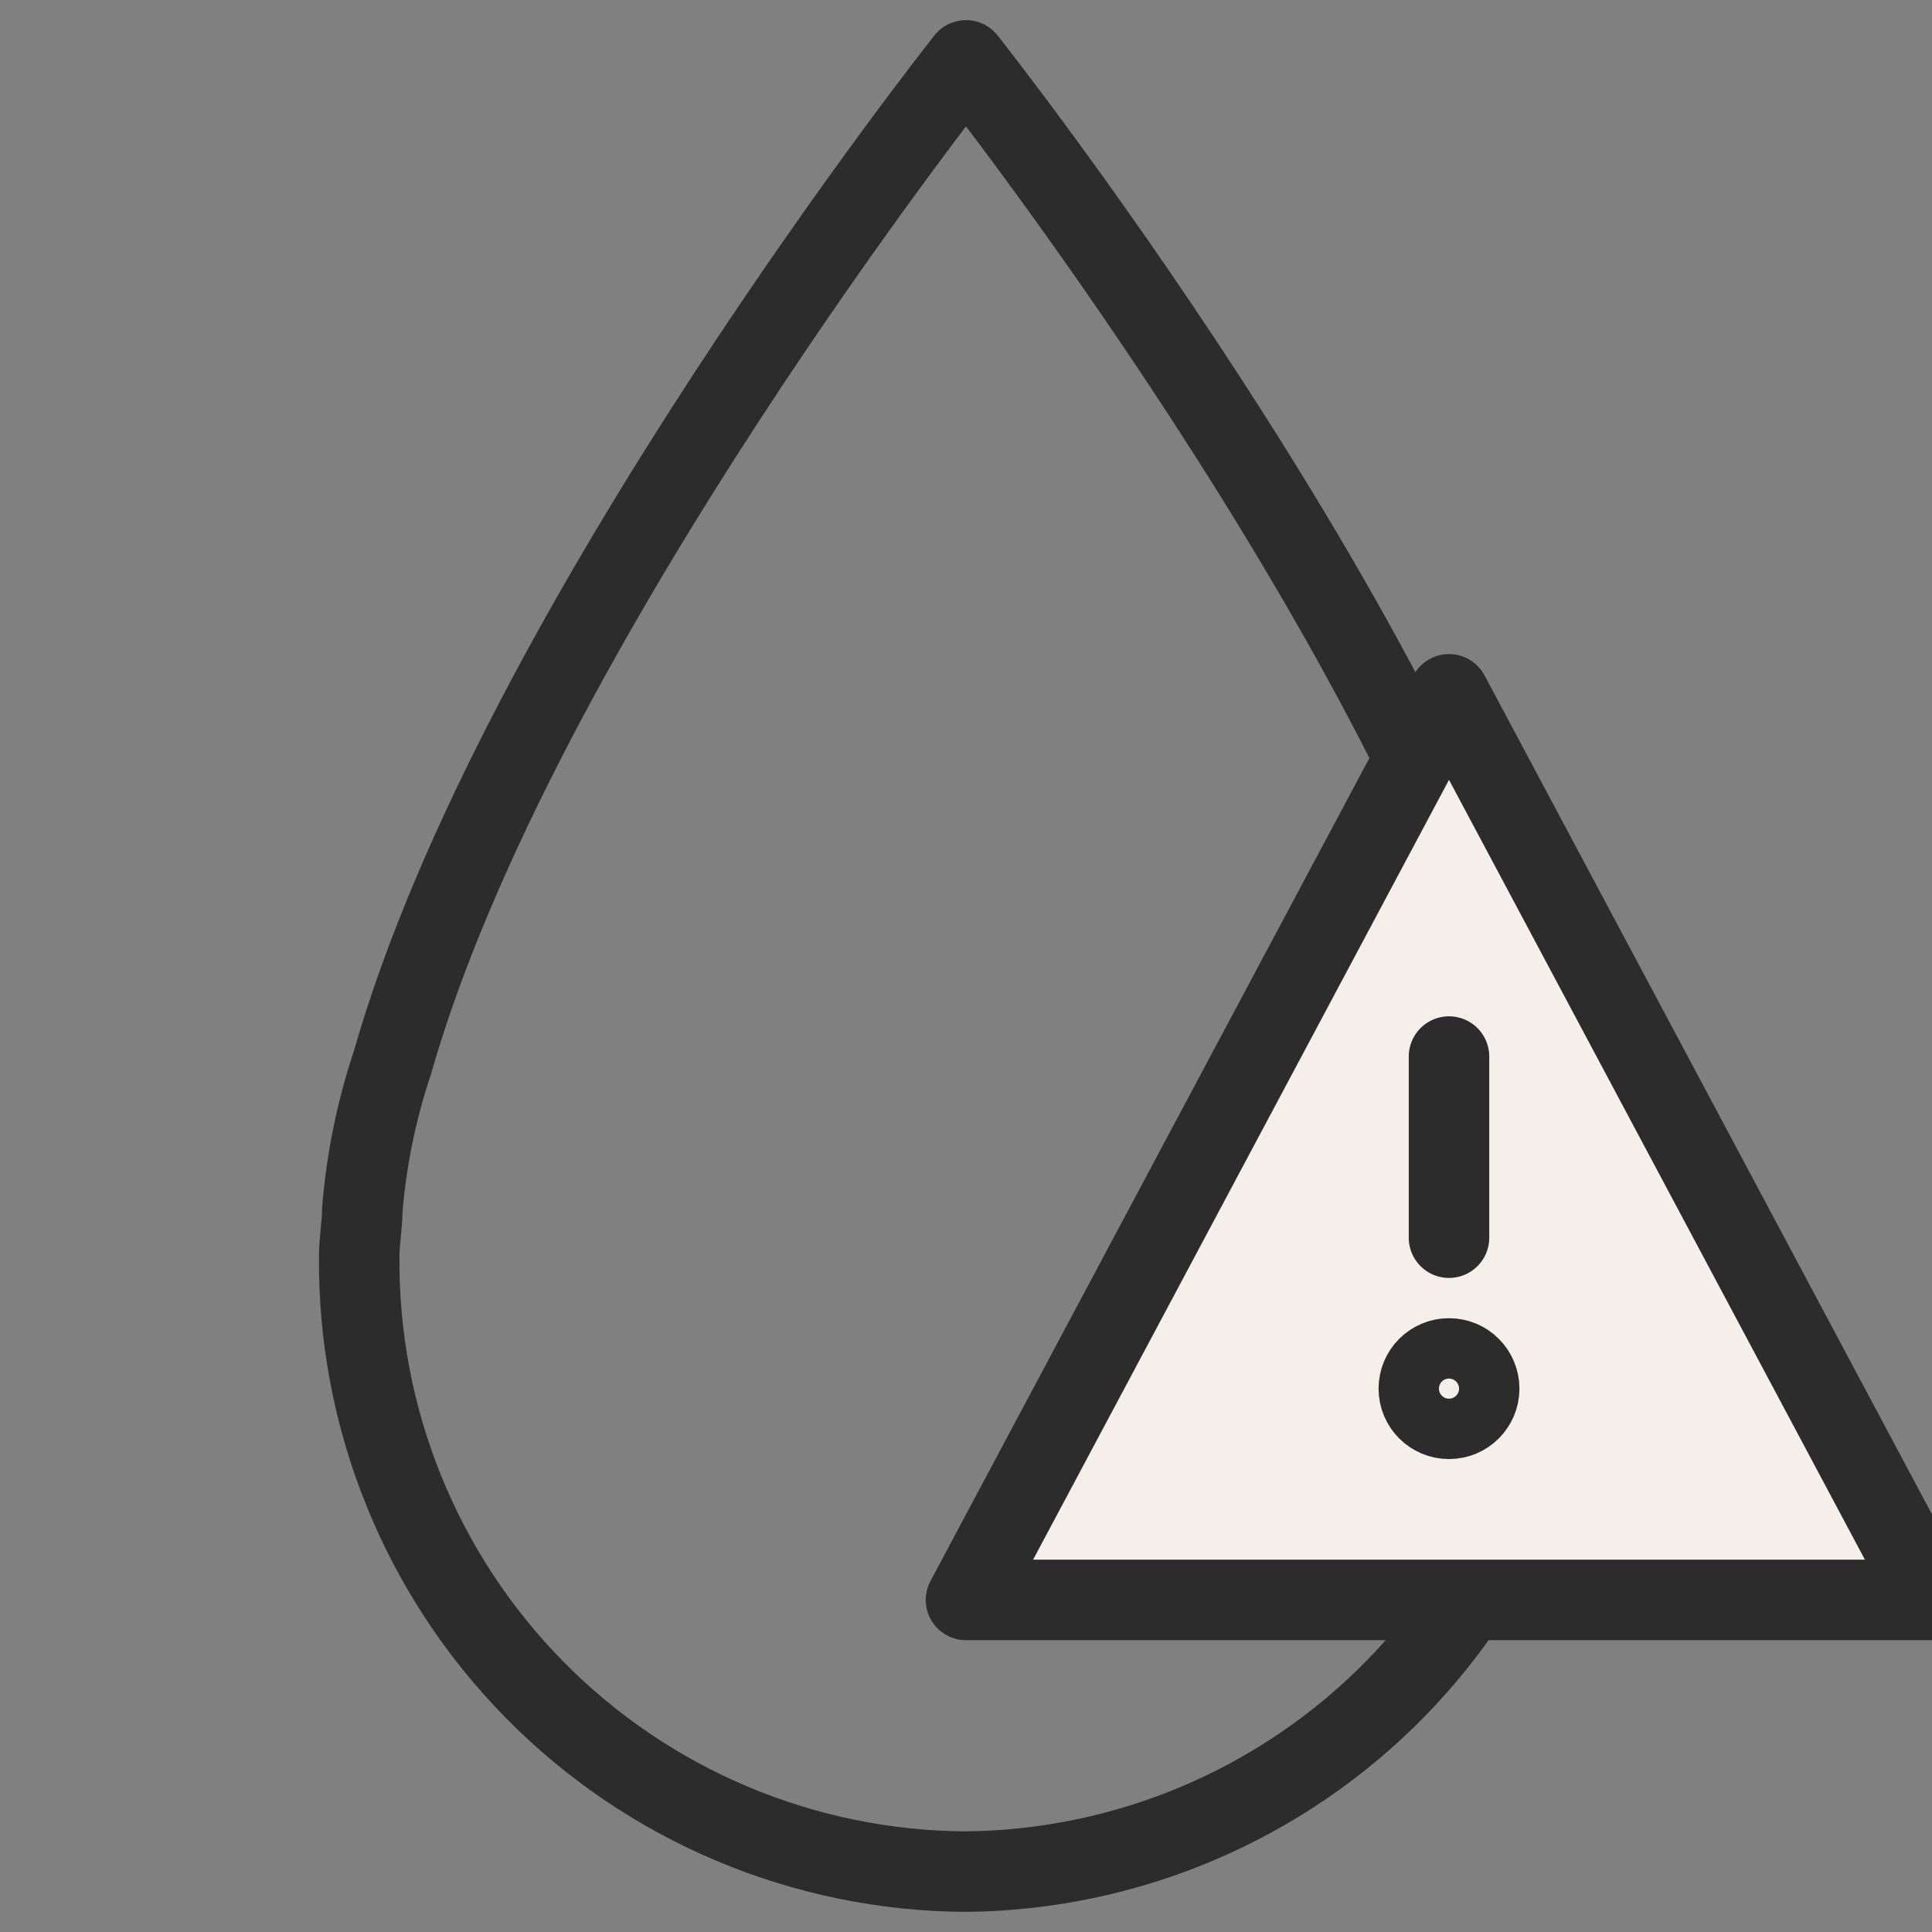
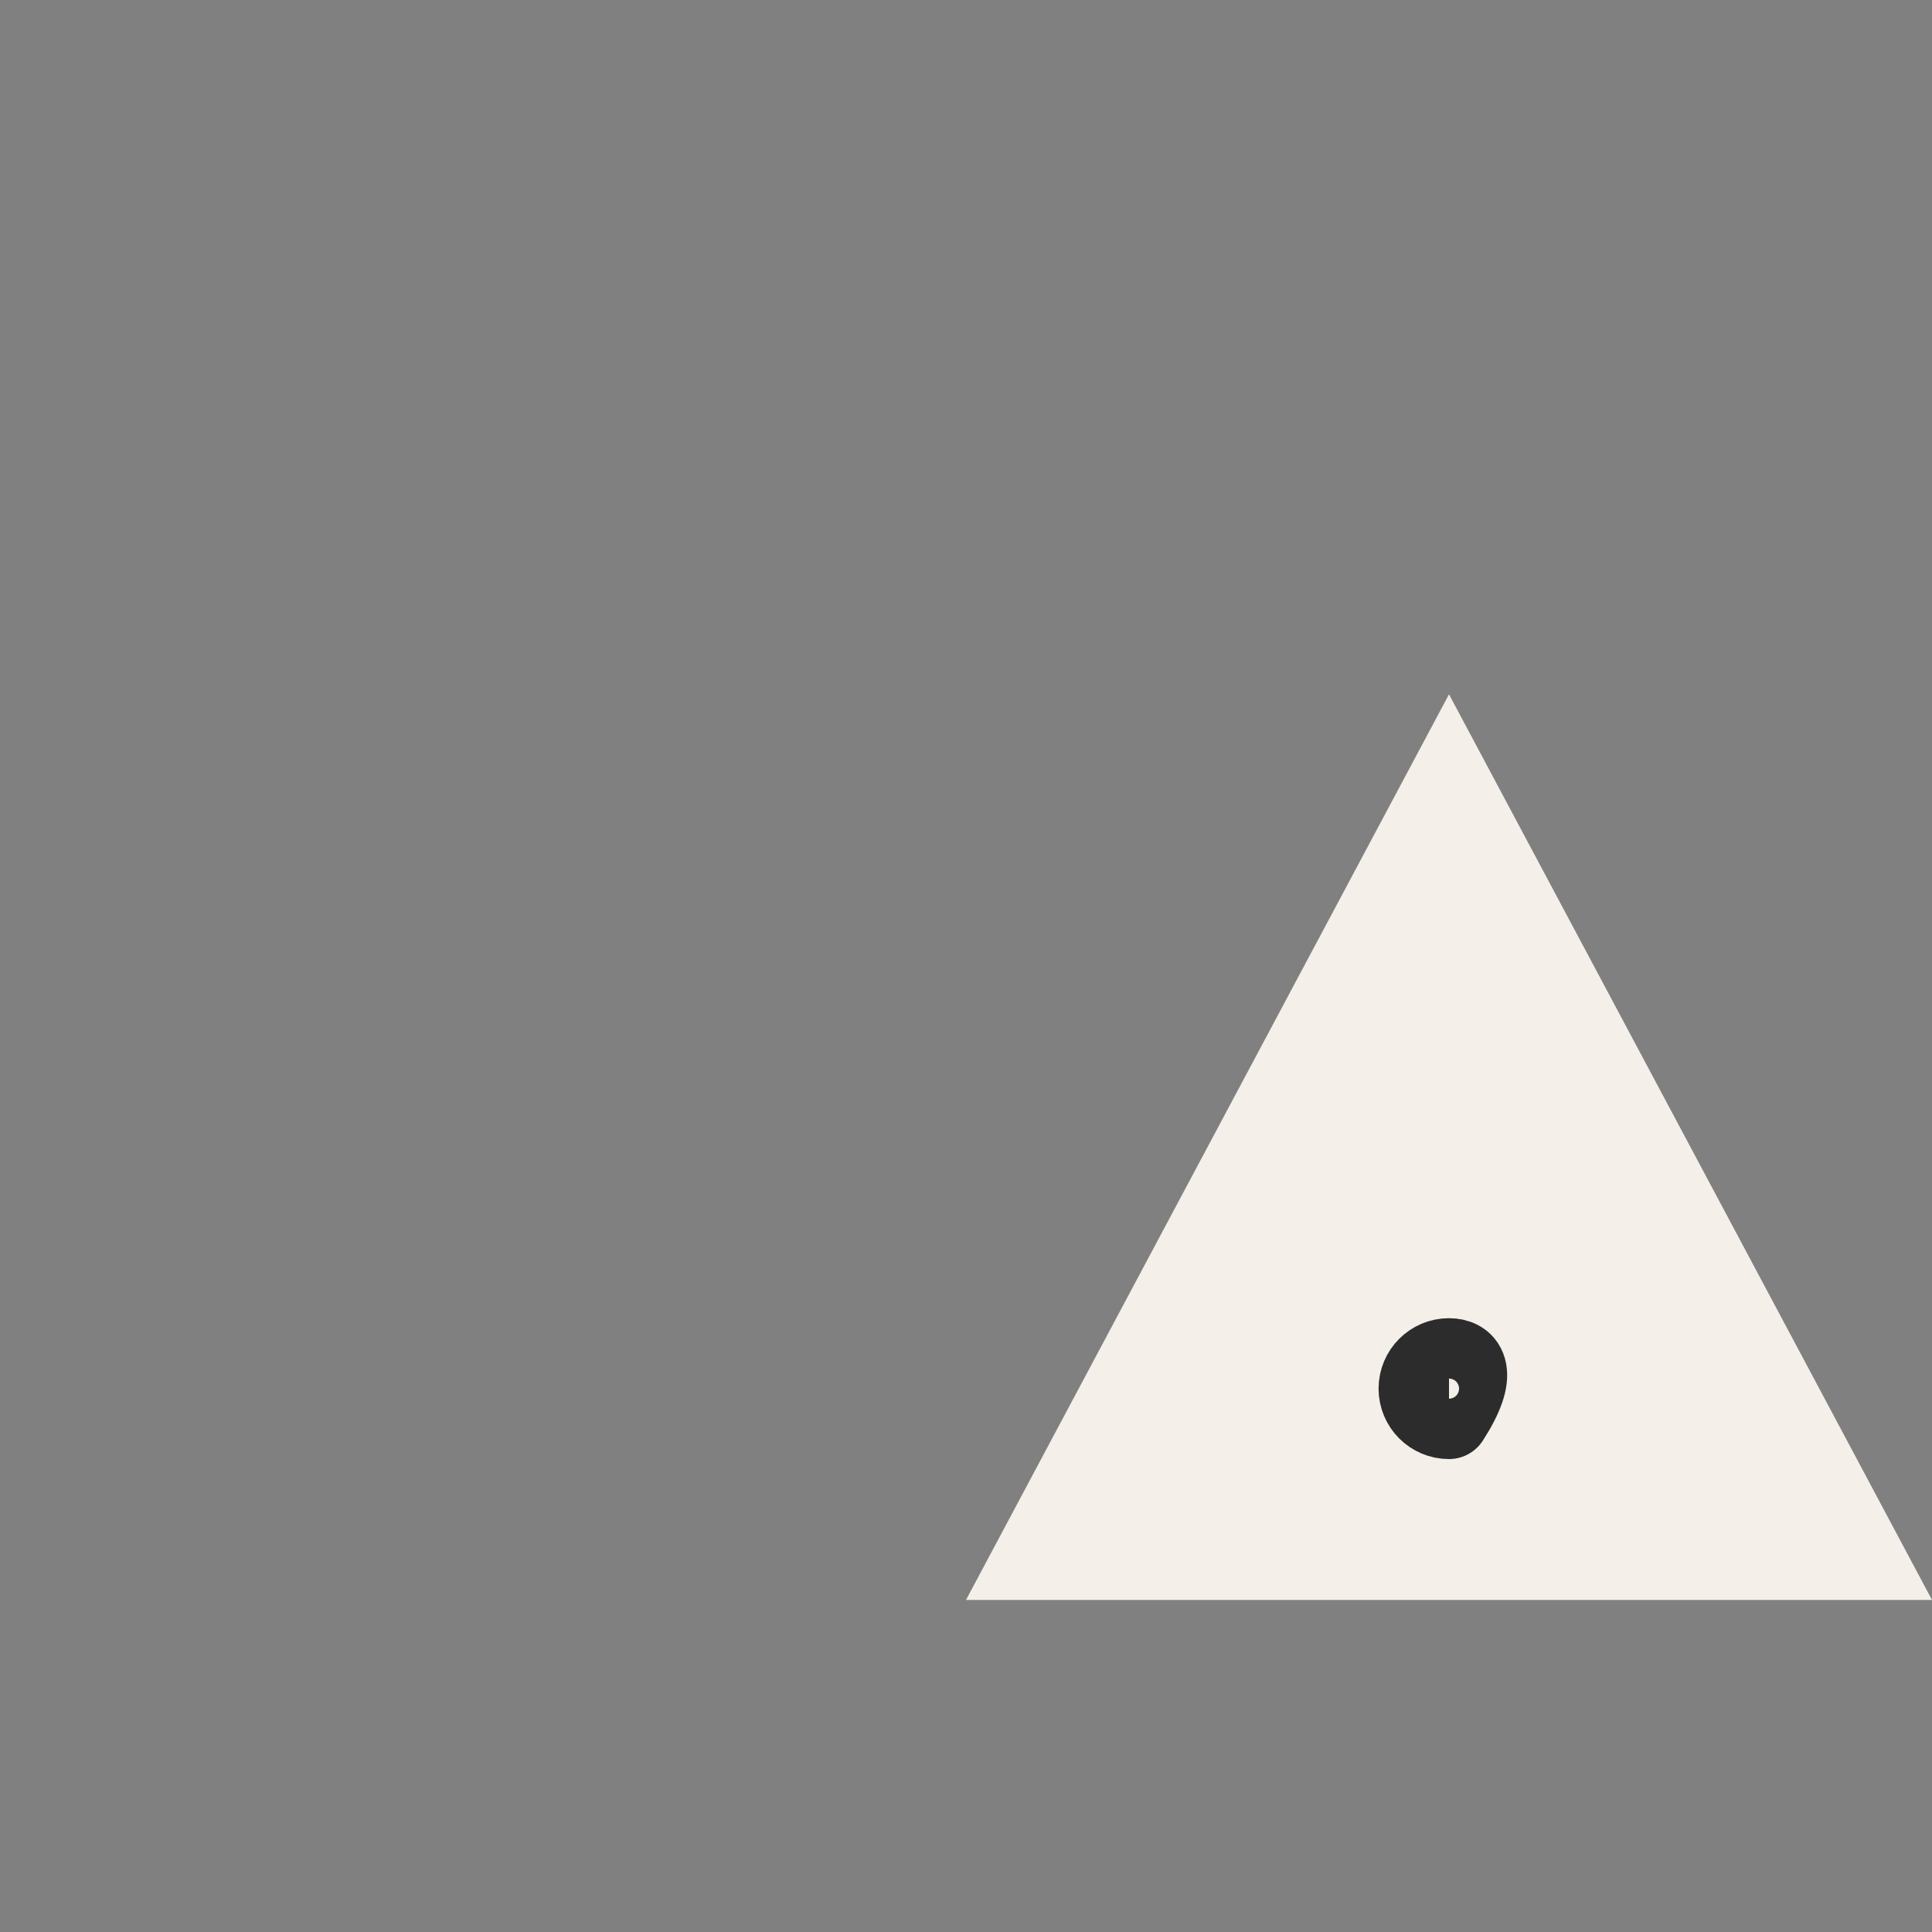
<svg xmlns="http://www.w3.org/2000/svg" width="48" height="48" viewBox="0 0 48 48" fill="none">
  <rect x="0" y="0" width="48" height="48" fill="#808080" stroke="none" />
  <g clip-path="url(#clip0_8304_224)">
-     <path d="M38.925 30.075C38.825 28.824 38.573 27.59 38.175 26.4C35.175 15.6 24 1.5 24 1.5C24 1.5 12.825 15.6 9.75 26.4C9.352 27.59 9.1 28.824 9 30.075C9 30.45 8.925 30.825 8.925 31.2C8.905 33.196 9.28 35.176 10.028 37.026C10.776 38.877 11.882 40.562 13.283 41.983C14.683 43.405 16.351 44.536 18.191 45.311C20.03 46.086 22.004 46.49 24 46.5C25.99 46.48 27.956 46.069 29.786 45.29C31.617 44.51 33.276 43.378 34.669 41.957C36.062 40.536 37.161 38.855 37.904 37.009C38.648 35.163 39.02 33.19 39 31.2C39 30.825 39 30.45 38.925 30.075Z" stroke="#2C2C2C" stroke-width="2" stroke-miterlimit="10" stroke-linecap="round" stroke-linejoin="round" />
    <path d="M24 39.75L36 17.25L48 39.75H24ZM36 26.25V30.75Z" fill="#F4EFE8" />
-     <path d="M36 26.25V30.75M24 39.75L36 17.25L48 39.75H24Z" stroke="#2C2C2C" stroke-width="2" stroke-miterlimit="10" stroke-linecap="round" stroke-linejoin="round" />
-     <path d="M36 35.25C36.414 35.25 36.75 34.914 36.75 34.5C36.75 34.086 36.414 33.75 36 33.75C35.586 33.75 35.25 34.086 35.25 34.5C35.25 34.914 35.586 35.25 36 35.25Z" stroke="#2C2C2C" stroke-width="2" stroke-miterlimit="10" stroke-linecap="round" stroke-linejoin="round" />
+     <path d="M36 35.25C36.75 34.086 36.414 33.75 36 33.75C35.586 33.75 35.25 34.086 35.25 34.5C35.25 34.914 35.586 35.25 36 35.25Z" stroke="#2C2C2C" stroke-width="2" stroke-miterlimit="10" stroke-linecap="round" stroke-linejoin="round" />
  </g>
  <defs>
    <clipPath id="clip0_8304_224">
      <rect width="48" height="48" fill="white" />
    </clipPath>
  </defs>
</svg>